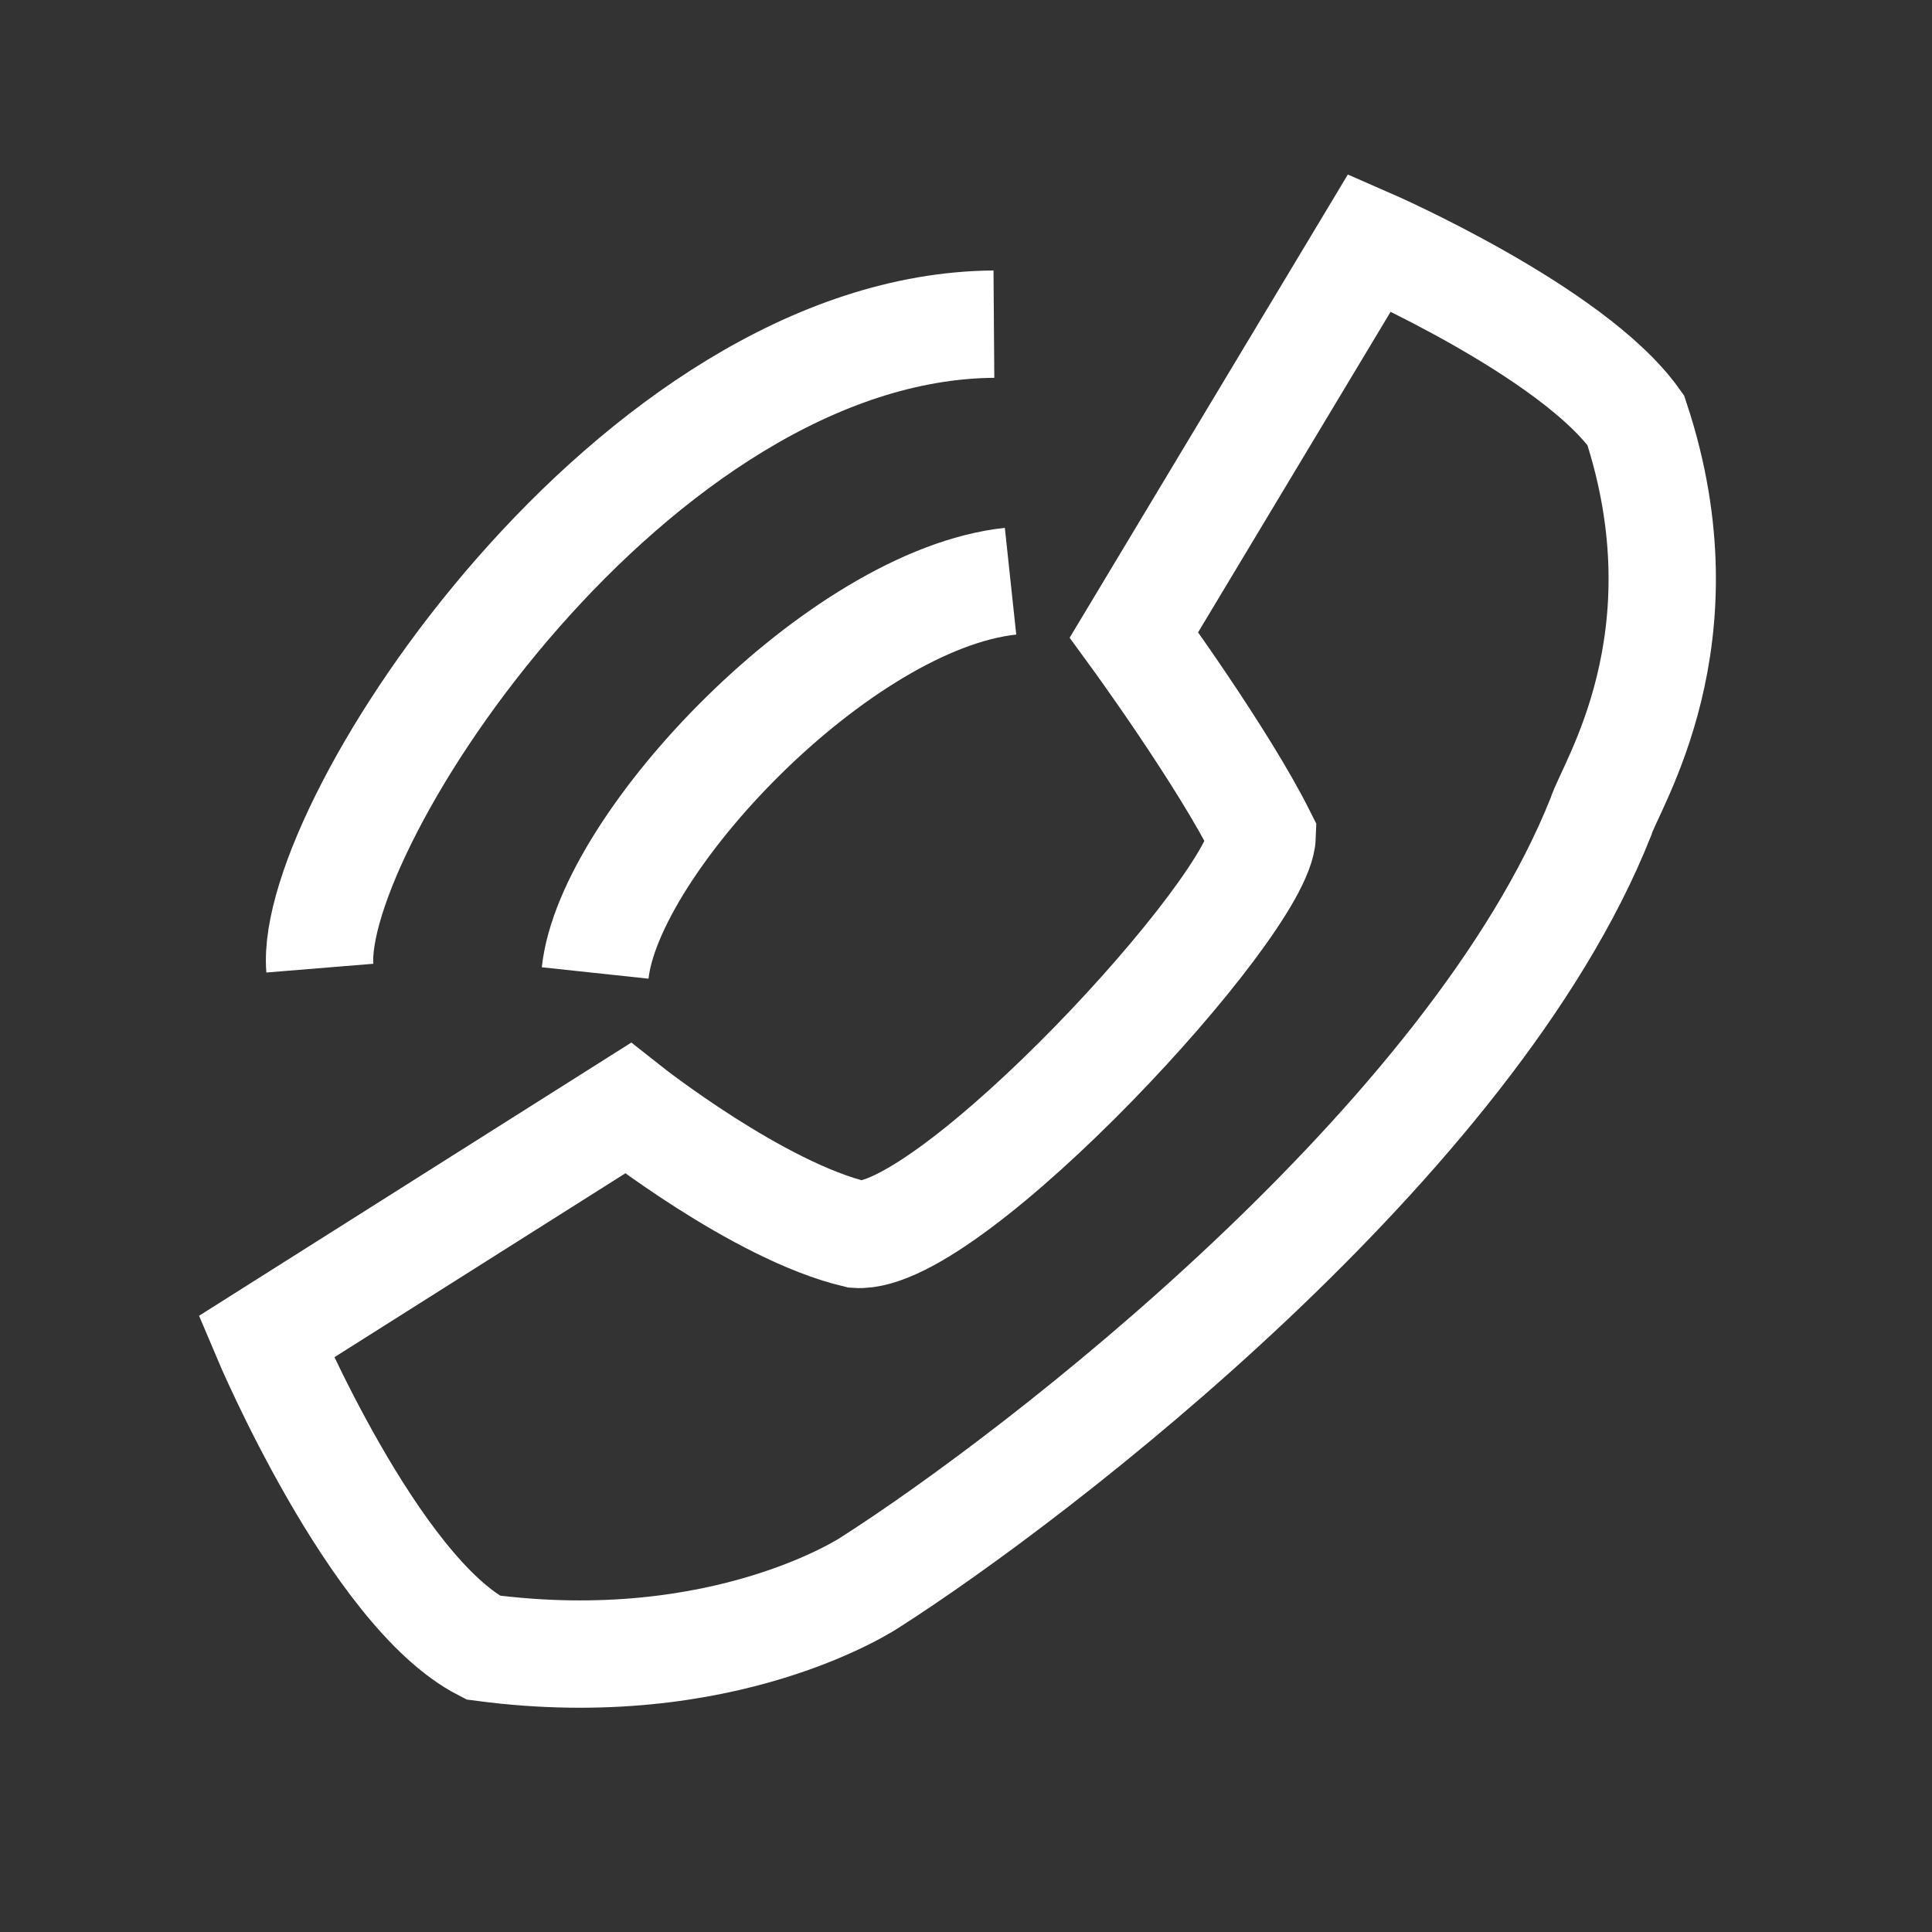
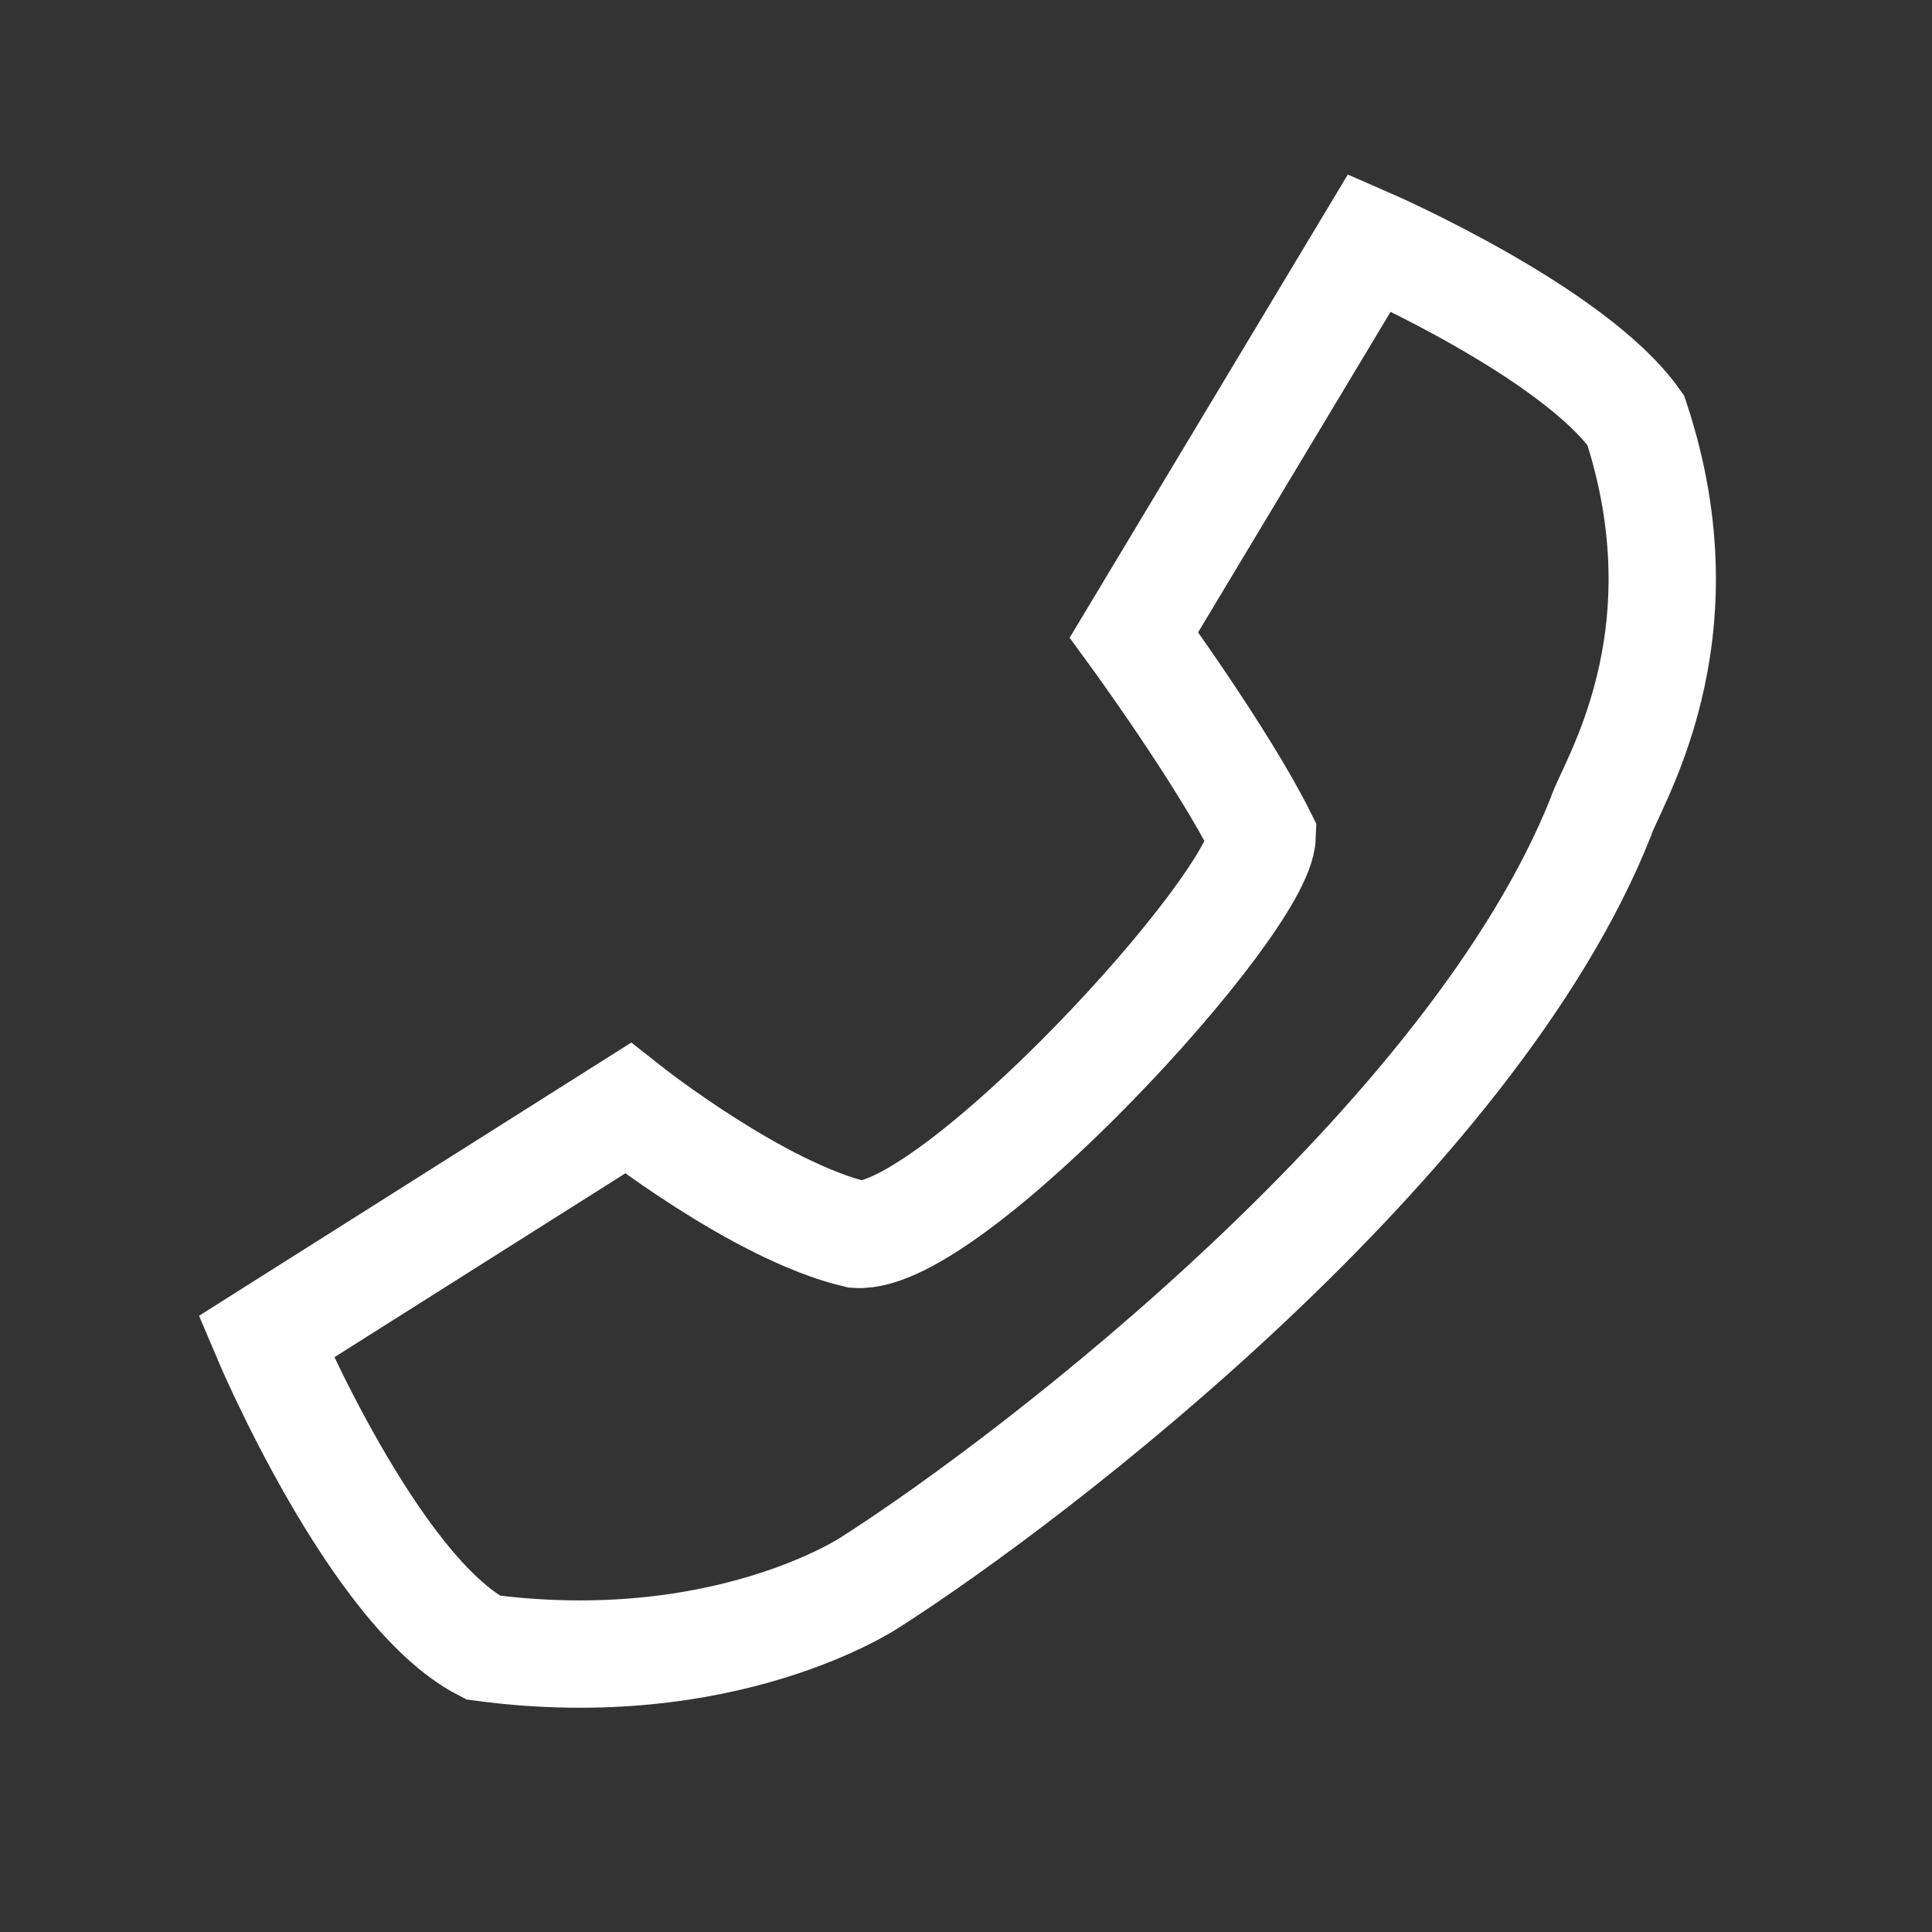
<svg xmlns="http://www.w3.org/2000/svg" viewBox="0 0 36 36">
  <rect x="0" y="0" width="36" height="36" fill="#333333" stroke="none" />
-   <path id="ljud" fill="none" stroke="#ffffffdd" stroke-width="2" d="M 11.09,18.13            C 11.35,15.70 15.65,11.17 18.83,10.83M 5.96,18.04            C 5.74,15.35 11.83,6.09 18.52,6.04" />
  <path id="lur" fill="none" stroke="#ffffffdd" stroke-width="2" d="M 4.96,24.91            C 4.96,24.91 11.70,20.65 11.70,20.65              11.70,20.65 14.13,22.57 15.96,23.00              17.70,23.13 23.48,16.87 23.52,15.57              22.78,14.09 21.13,11.83 21.13,11.83              21.13,11.83 25.52,4.52 25.52,4.52              25.52,4.52 29.30,6.17 30.48,7.83              31.83,11.91 30.00,14.65 29.83,15.22              27.43,21.26 19.35,27.48 16.22,29.48              16.22,29.48 13.52,31.30 9.00,30.70              6.96,29.65 4.96,24.91 4.96,24.91 Z" />
</svg>